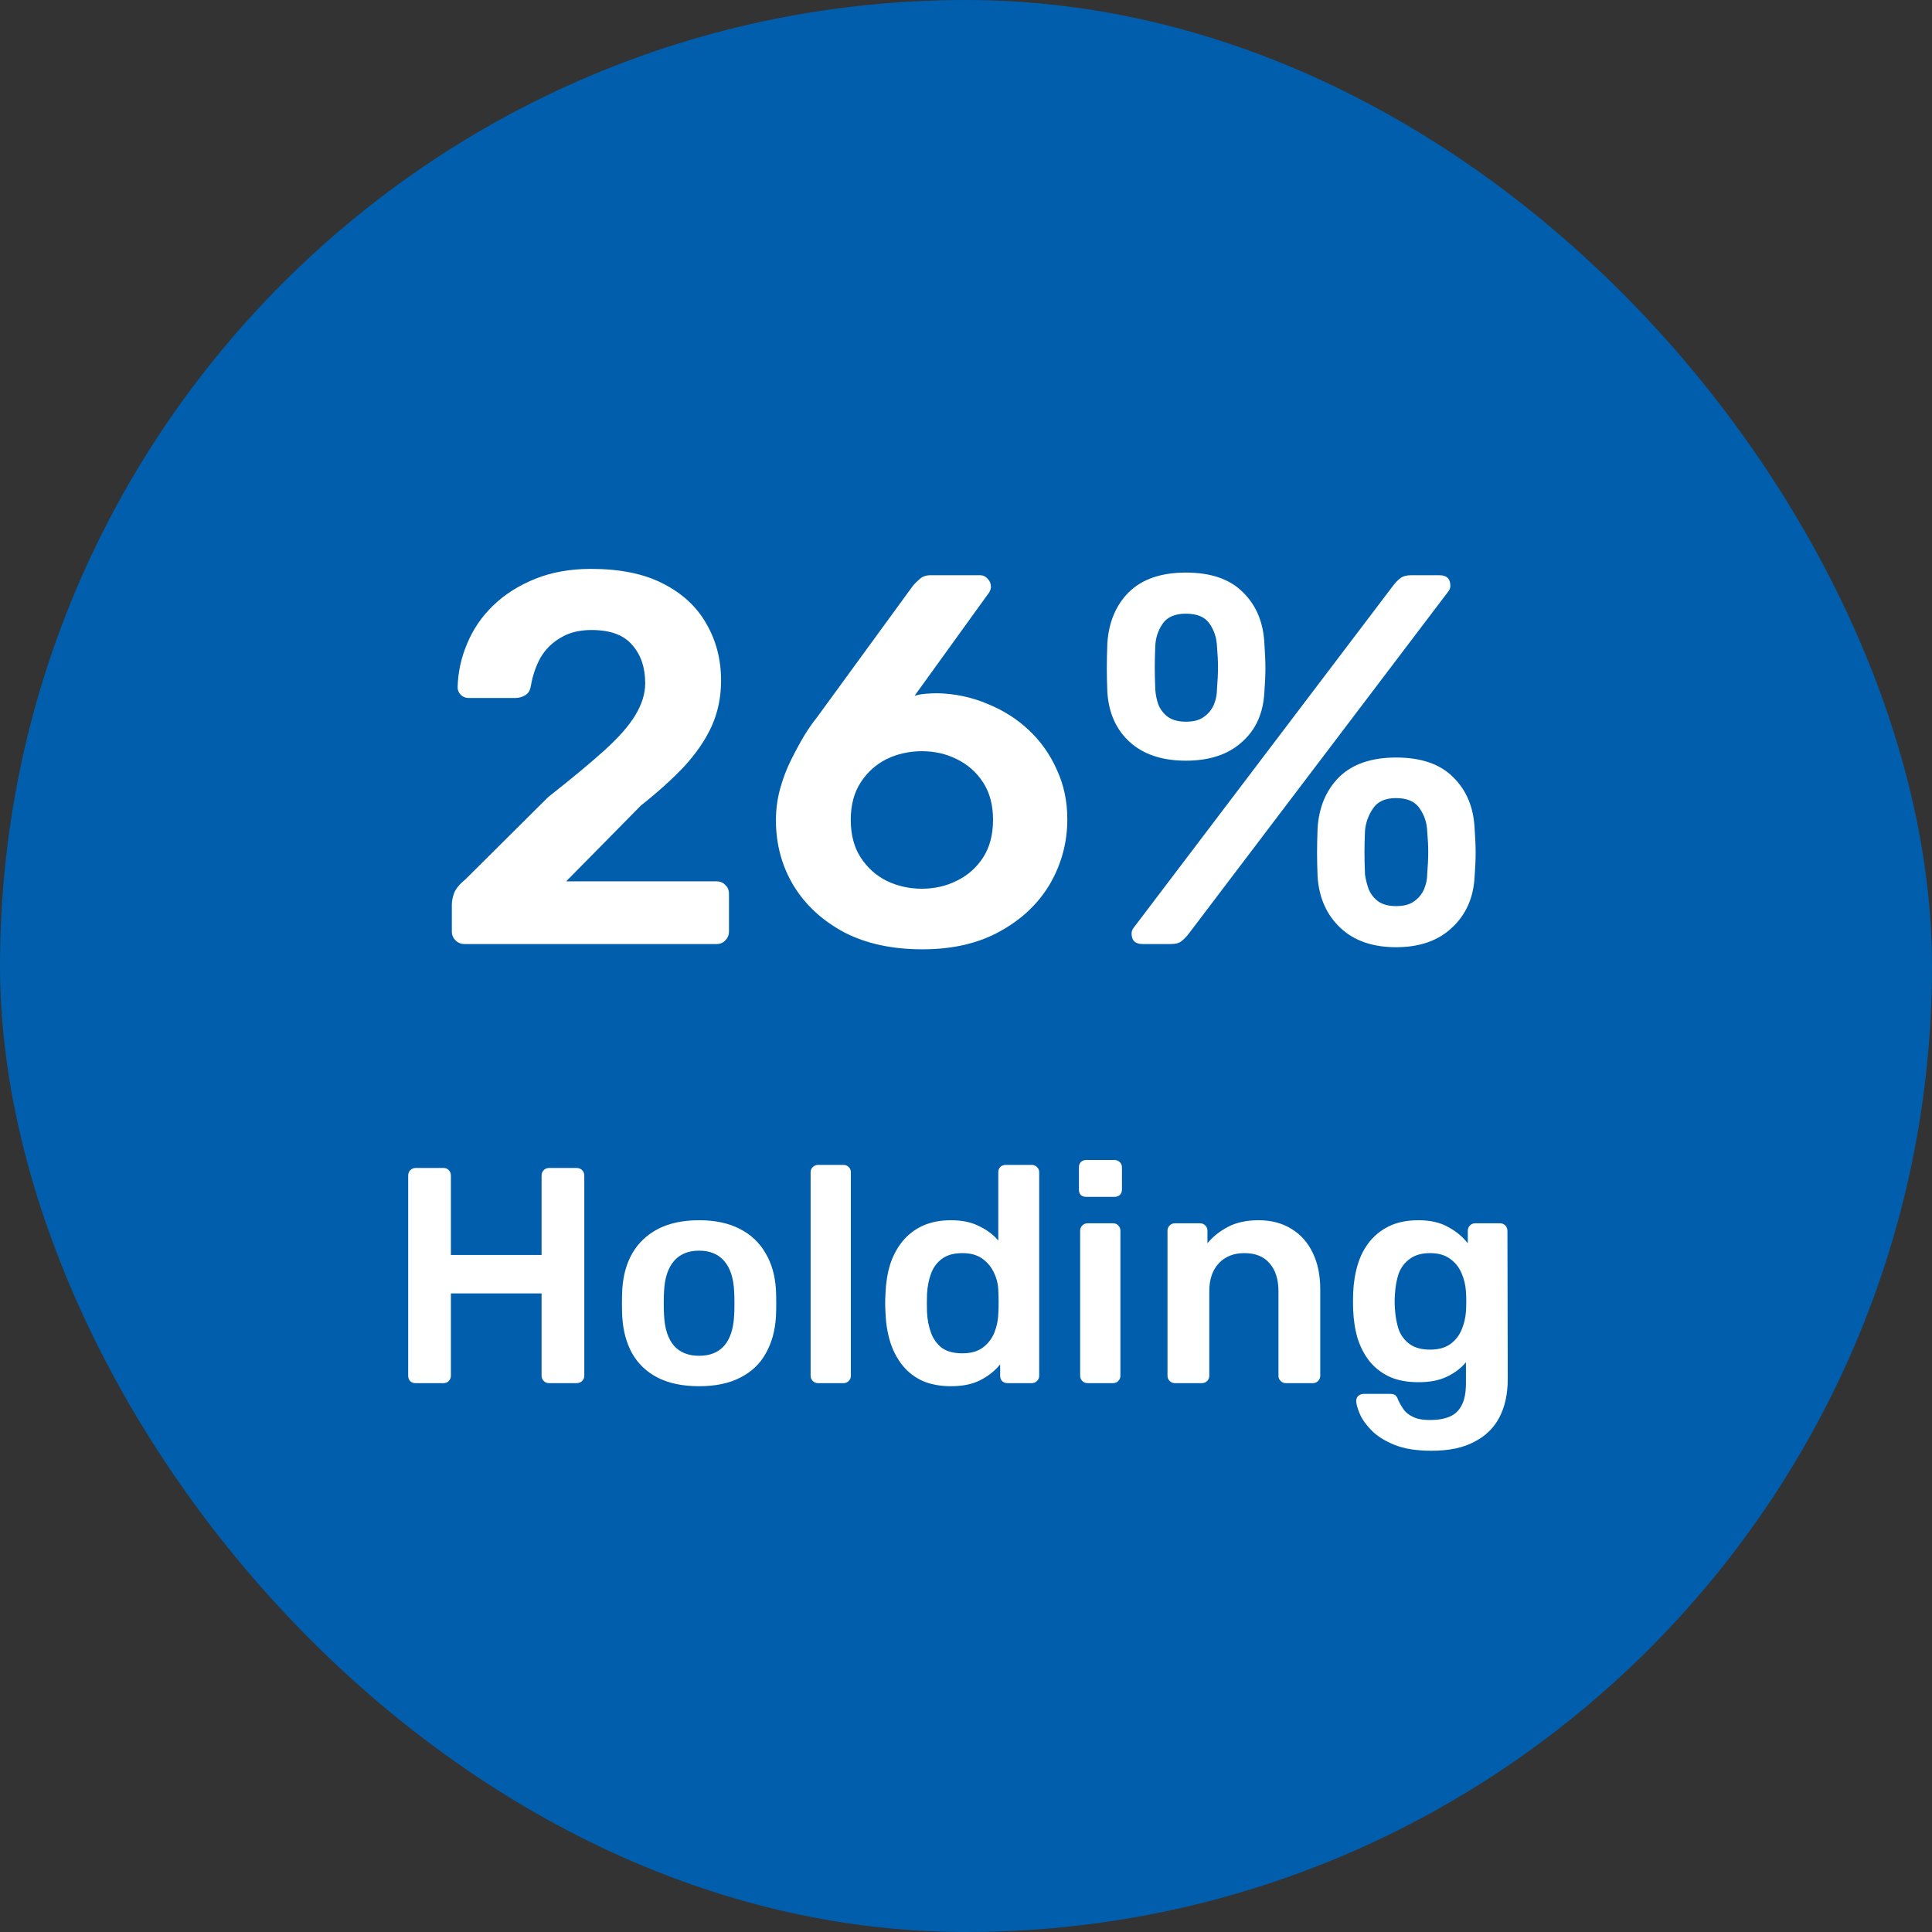
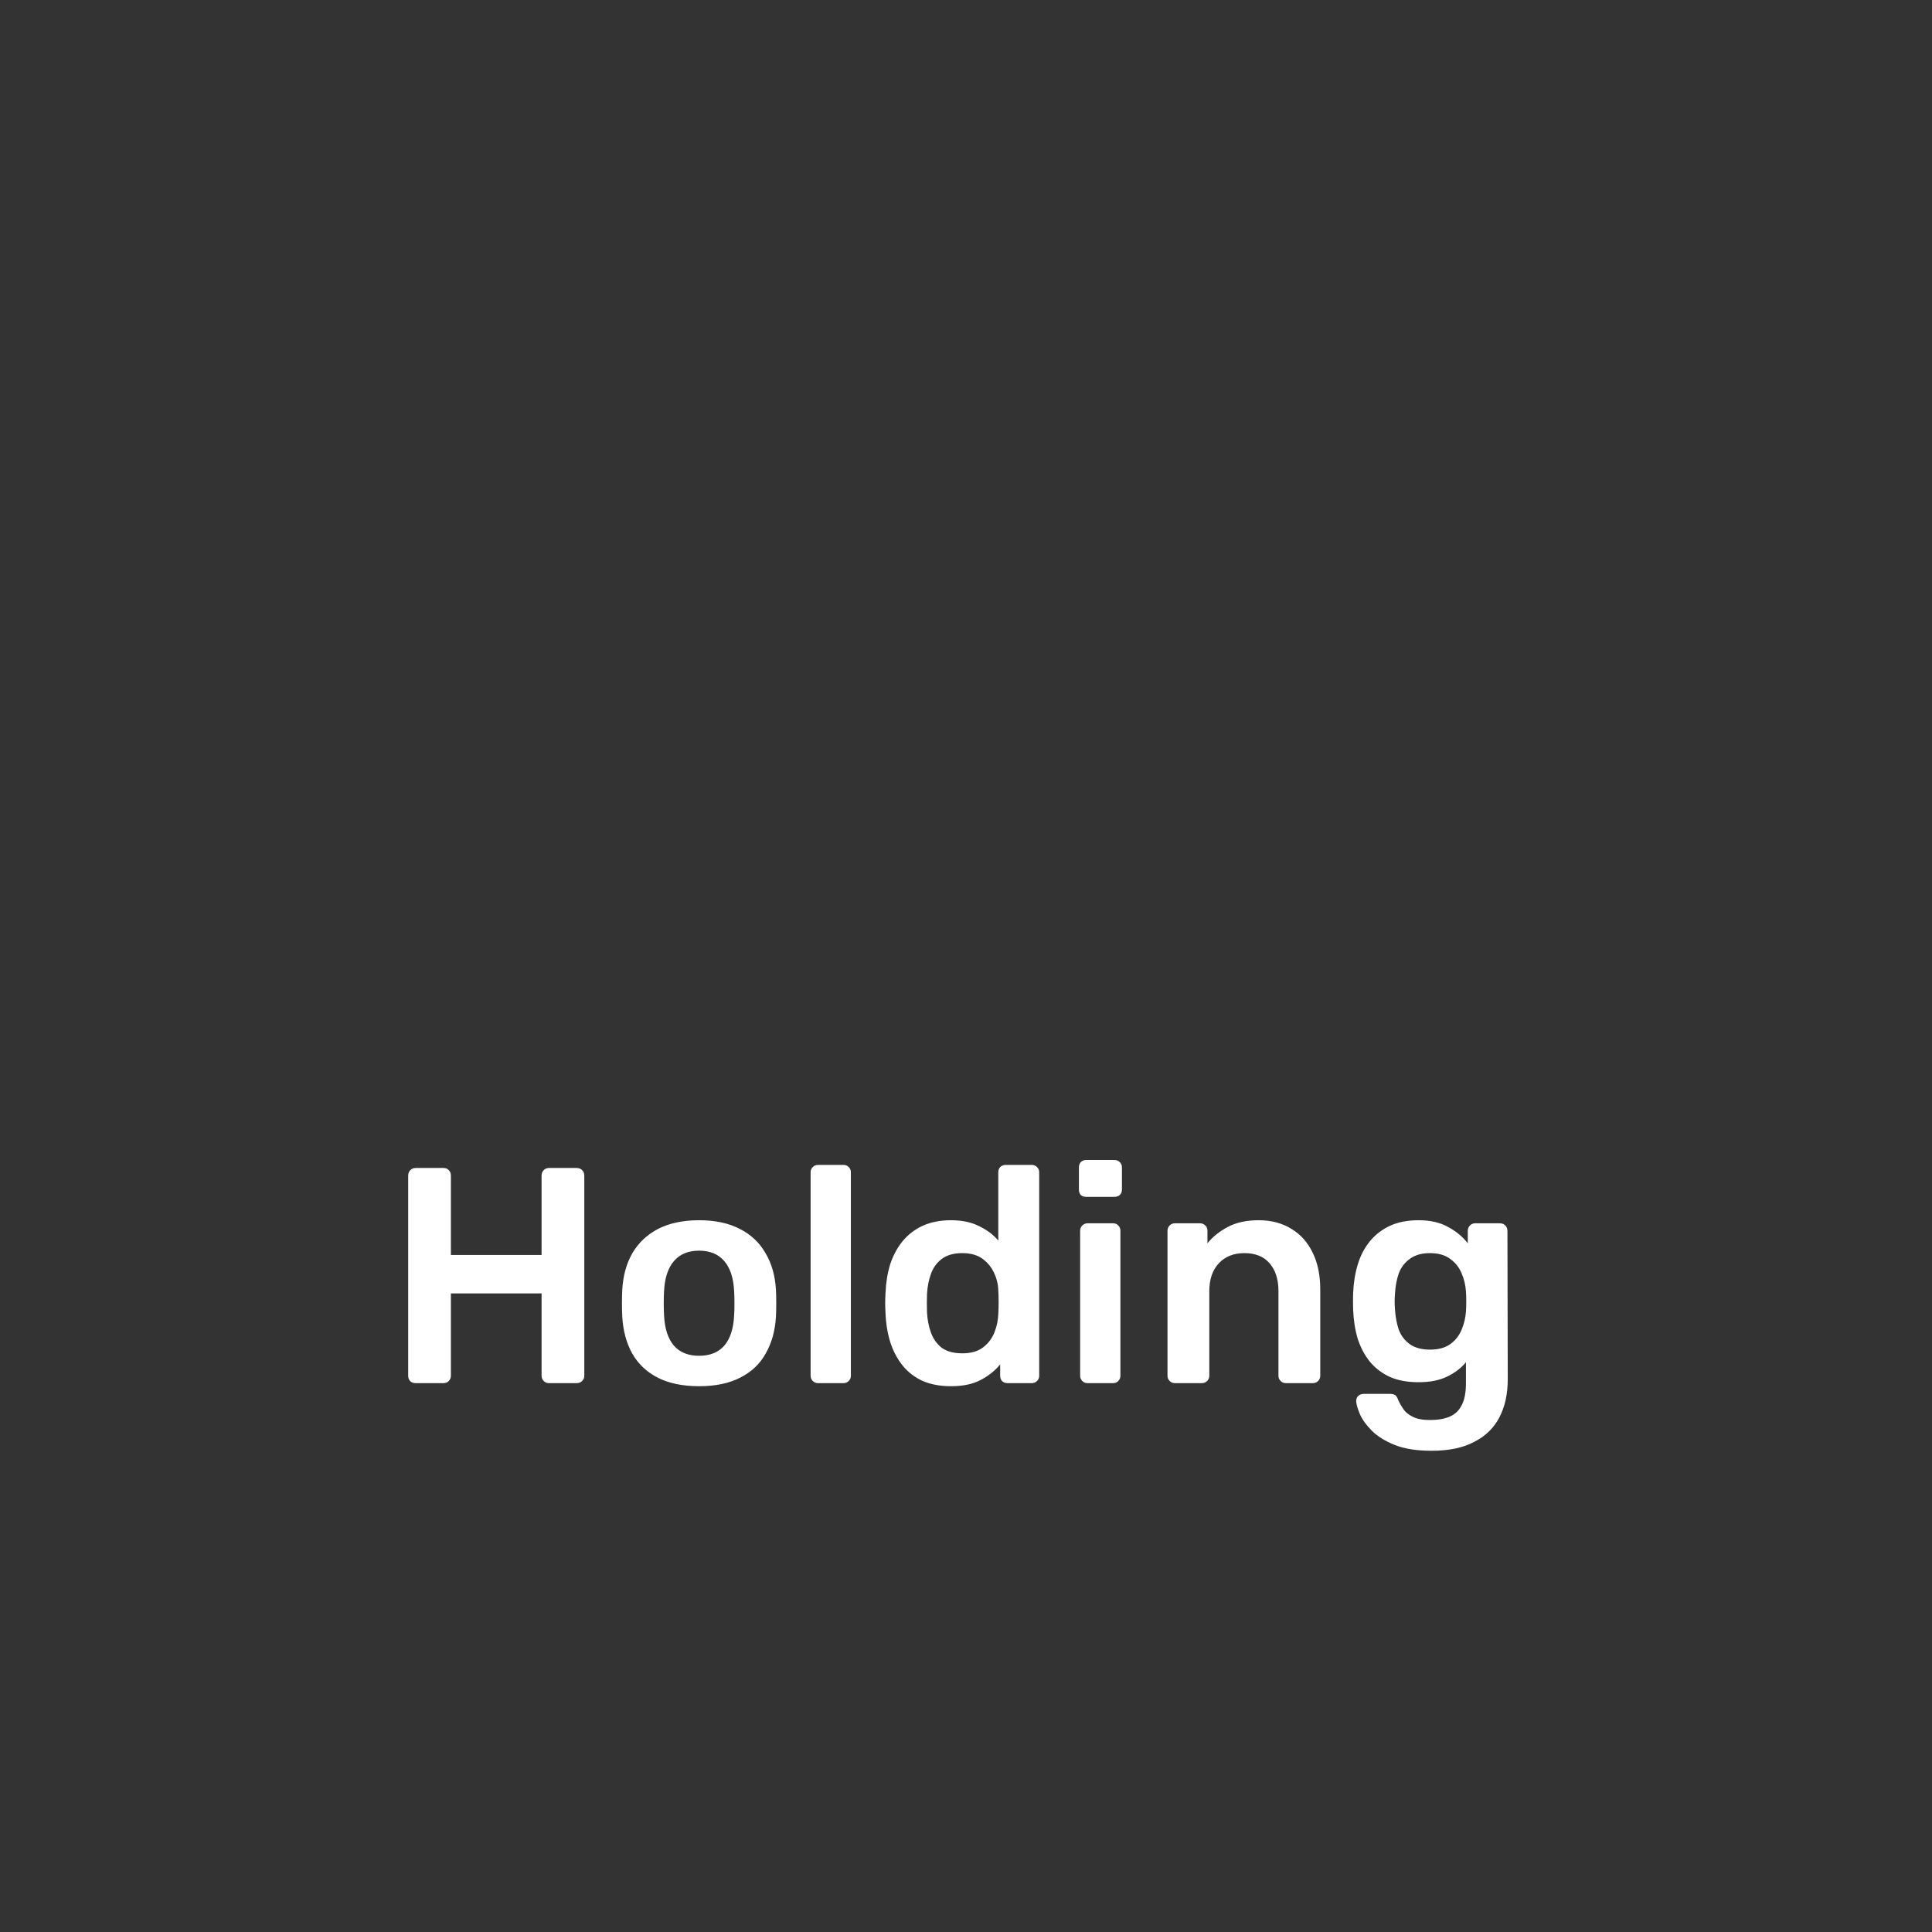
<svg xmlns="http://www.w3.org/2000/svg" width="88" height="88" viewBox="0 0 88 88" fill="none">
  <rect x="0" y="0" width="88" height="88" fill="#333333" stroke="none" />
-   <rect width="88" height="88" rx="44" fill="#005EAC" />
-   <path d="M21.156 43C20.996 43 20.86 42.944 20.748 42.832C20.636 42.72 20.58 42.584 20.58 42.424V41.2C20.58 41.056 20.612 40.888 20.676 40.696C20.756 40.488 20.924 40.28 21.18 40.072L24.972 36.304C26.028 35.472 26.876 34.768 27.516 34.192C28.172 33.6 28.644 33.064 28.932 32.584C29.236 32.088 29.388 31.6 29.388 31.12C29.388 30.4 29.188 29.816 28.788 29.368C28.404 28.92 27.788 28.696 26.94 28.696C26.38 28.696 25.908 28.816 25.524 29.056C25.14 29.28 24.836 29.584 24.612 29.968C24.404 30.352 24.26 30.776 24.18 31.24C24.148 31.448 24.06 31.592 23.916 31.672C23.772 31.752 23.628 31.792 23.484 31.792H21.348C21.204 31.792 21.084 31.744 20.988 31.648C20.892 31.552 20.844 31.44 20.844 31.312C20.86 30.624 21.004 29.96 21.276 29.32C21.548 28.664 21.94 28.088 22.452 27.592C22.98 27.08 23.62 26.672 24.372 26.368C25.124 26.064 25.972 25.912 26.916 25.912C28.244 25.912 29.34 26.136 30.204 26.584C31.084 27.032 31.74 27.64 32.172 28.408C32.62 29.176 32.844 30.04 32.844 31C32.844 31.752 32.7 32.448 32.412 33.088C32.124 33.712 31.708 34.32 31.164 34.912C30.62 35.488 29.964 36.08 29.196 36.688L25.788 40.144H32.628C32.804 40.144 32.94 40.2 33.036 40.312C33.148 40.408 33.204 40.544 33.204 40.72V42.424C33.204 42.584 33.148 42.72 33.036 42.832C32.94 42.944 32.804 43 32.628 43H21.156ZM42.015 43.24C40.639 43.24 39.455 42.984 38.463 42.472C37.471 41.944 36.703 41.24 36.159 40.36C35.615 39.464 35.343 38.464 35.343 37.36C35.343 36.864 35.407 36.384 35.535 35.92C35.663 35.456 35.831 35.016 36.039 34.6C36.247 34.184 36.447 33.816 36.639 33.496C36.847 33.16 37.031 32.896 37.191 32.704L41.583 26.68C41.647 26.6 41.743 26.504 41.871 26.392C41.999 26.264 42.175 26.2 42.399 26.2H44.631C44.775 26.2 44.895 26.256 44.991 26.368C45.087 26.464 45.135 26.584 45.135 26.728C45.135 26.792 45.119 26.856 45.087 26.92C45.071 26.968 45.047 27.008 45.015 27.04L41.655 31.696C41.799 31.648 41.967 31.616 42.159 31.6C42.351 31.584 42.527 31.576 42.687 31.576C43.487 31.592 44.247 31.752 44.967 32.056C45.687 32.344 46.319 32.744 46.863 33.256C47.407 33.768 47.831 34.368 48.135 35.056C48.455 35.744 48.615 36.496 48.615 37.312C48.615 38.368 48.351 39.352 47.823 40.264C47.295 41.16 46.535 41.88 45.543 42.424C44.567 42.968 43.391 43.24 42.015 43.24ZM41.991 40.48C42.567 40.48 43.095 40.36 43.575 40.12C44.071 39.88 44.471 39.528 44.775 39.064C45.079 38.6 45.231 38.024 45.231 37.336C45.231 36.664 45.079 36.096 44.775 35.632C44.471 35.168 44.071 34.816 43.575 34.576C43.095 34.336 42.567 34.216 41.991 34.216C41.415 34.216 40.879 34.336 40.383 34.576C39.903 34.816 39.511 35.168 39.207 35.632C38.903 36.096 38.751 36.664 38.751 37.336C38.751 38.024 38.903 38.6 39.207 39.064C39.511 39.528 39.903 39.88 40.383 40.12C40.879 40.36 41.415 40.48 41.991 40.48ZM52.046 43C51.71 43 51.542 42.84 51.542 42.52C51.542 42.424 51.574 42.336 51.638 42.256L63.47 26.656C63.582 26.512 63.694 26.4 63.806 26.32C63.918 26.24 64.078 26.2 64.286 26.2H65.558C65.894 26.2 66.062 26.36 66.062 26.68C66.062 26.776 66.03 26.864 65.966 26.944L54.134 42.544C54.022 42.688 53.91 42.8 53.798 42.88C53.702 42.96 53.542 43 53.318 43H52.046ZM63.59 43.144C62.518 43.144 61.67 42.848 61.046 42.256C60.422 41.664 60.078 40.888 60.014 39.928C59.998 39.512 59.99 39.152 59.99 38.848C59.99 38.544 59.998 38.168 60.014 37.72C60.078 36.76 60.406 35.984 60.998 35.392C61.606 34.8 62.47 34.504 63.59 34.504C64.726 34.504 65.59 34.8 66.182 35.392C66.79 35.984 67.118 36.76 67.166 37.72C67.198 38.168 67.214 38.544 67.214 38.848C67.214 39.152 67.198 39.512 67.166 39.928C67.118 40.888 66.774 41.664 66.134 42.256C65.51 42.848 64.662 43.144 63.59 43.144ZM63.59 41.272C63.942 41.272 64.214 41.2 64.406 41.056C64.614 40.912 64.766 40.728 64.862 40.504C64.958 40.28 65.006 40.056 65.006 39.832C65.038 39.432 65.054 39.096 65.054 38.824C65.054 38.536 65.038 38.208 65.006 37.84C64.99 37.472 64.878 37.136 64.67 36.832C64.462 36.512 64.102 36.352 63.59 36.352C63.094 36.352 62.742 36.512 62.534 36.832C62.326 37.136 62.206 37.472 62.174 37.84C62.158 38.208 62.15 38.536 62.15 38.824C62.15 39.096 62.158 39.432 62.174 39.832C62.206 40.056 62.262 40.28 62.342 40.504C62.438 40.728 62.582 40.912 62.774 41.056C62.982 41.2 63.254 41.272 63.59 41.272ZM54.014 34.648C52.942 34.648 52.094 34.368 51.47 33.808C50.846 33.248 50.502 32.488 50.438 31.528C50.422 31.112 50.414 30.752 50.414 30.448C50.414 30.128 50.422 29.744 50.438 29.296C50.502 28.336 50.83 27.56 51.422 26.968C52.03 26.376 52.894 26.08 54.014 26.08C55.15 26.08 56.014 26.376 56.606 26.968C57.214 27.56 57.542 28.336 57.59 29.296C57.622 29.744 57.638 30.128 57.638 30.448C57.638 30.752 57.622 31.112 57.59 31.528C57.542 32.488 57.198 33.248 56.558 33.808C55.934 34.368 55.086 34.648 54.014 34.648ZM54.014 32.872C54.366 32.872 54.638 32.8 54.83 32.656C55.038 32.512 55.19 32.328 55.286 32.104C55.382 31.88 55.43 31.648 55.43 31.408C55.462 31.008 55.478 30.672 55.478 30.4C55.478 30.112 55.462 29.784 55.43 29.416C55.414 29.048 55.302 28.712 55.094 28.408C54.886 28.104 54.526 27.952 54.014 27.952C53.518 27.952 53.166 28.104 52.958 28.408C52.75 28.712 52.638 29.048 52.622 29.416C52.606 29.784 52.598 30.112 52.598 30.4C52.598 30.672 52.606 31.008 52.622 31.408C52.638 31.648 52.686 31.88 52.766 32.104C52.862 32.328 53.006 32.512 53.198 32.656C53.406 32.8 53.678 32.872 54.014 32.872Z" fill="white" />
  <path d="M18.928 63C18.835 63 18.755 62.972 18.69 62.916C18.625 62.851 18.592 62.767 18.592 62.664V53.55C18.592 53.447 18.625 53.363 18.69 53.298C18.755 53.233 18.835 53.2 18.928 53.2H20.202C20.305 53.2 20.384 53.233 20.44 53.298C20.505 53.363 20.538 53.447 20.538 53.55V57.162H24.668V53.55C24.668 53.447 24.701 53.363 24.766 53.298C24.831 53.233 24.911 53.2 25.004 53.2H26.264C26.367 53.2 26.451 53.233 26.516 53.298C26.581 53.363 26.614 53.447 26.614 53.55V62.664C26.614 62.757 26.581 62.837 26.516 62.902C26.451 62.967 26.367 63 26.264 63H25.004C24.911 63 24.831 62.967 24.766 62.902C24.701 62.837 24.668 62.757 24.668 62.664V58.912H20.538V62.664C20.538 62.757 20.505 62.837 20.44 62.902C20.384 62.967 20.305 63 20.202 63H18.928ZM31.843 63.14C31.097 63.14 30.467 63.009 29.953 62.748C29.449 62.487 29.062 62.118 28.791 61.642C28.53 61.166 28.381 60.611 28.343 59.976C28.334 59.808 28.329 59.603 28.329 59.36C28.329 59.117 28.334 58.912 28.343 58.744C28.381 58.1 28.535 57.545 28.805 57.078C29.085 56.602 29.477 56.233 29.981 55.972C30.495 55.711 31.115 55.58 31.843 55.58C32.571 55.58 33.187 55.711 33.691 55.972C34.205 56.233 34.597 56.602 34.867 57.078C35.147 57.545 35.306 58.1 35.343 58.744C35.353 58.912 35.357 59.117 35.357 59.36C35.357 59.603 35.353 59.808 35.343 59.976C35.306 60.611 35.152 61.166 34.881 61.642C34.62 62.118 34.233 62.487 33.719 62.748C33.215 63.009 32.59 63.14 31.843 63.14ZM31.843 61.754C32.338 61.754 32.721 61.6 32.991 61.292C33.262 60.975 33.411 60.513 33.439 59.906C33.449 59.766 33.453 59.584 33.453 59.36C33.453 59.136 33.449 58.954 33.439 58.814C33.411 58.217 33.262 57.759 32.991 57.442C32.721 57.125 32.338 56.966 31.843 56.966C31.349 56.966 30.966 57.125 30.695 57.442C30.425 57.759 30.275 58.217 30.247 58.814C30.238 58.954 30.233 59.136 30.233 59.36C30.233 59.584 30.238 59.766 30.247 59.906C30.275 60.513 30.425 60.975 30.695 61.292C30.966 61.6 31.349 61.754 31.843 61.754ZM37.258 63C37.165 63 37.086 62.967 37.02 62.902C36.955 62.837 36.922 62.757 36.922 62.664V53.396C36.922 53.303 36.955 53.223 37.02 53.158C37.086 53.093 37.165 53.06 37.258 53.06H38.42C38.514 53.06 38.593 53.093 38.658 53.158C38.724 53.223 38.756 53.303 38.756 53.396V62.664C38.756 62.757 38.724 62.837 38.658 62.902C38.593 62.967 38.514 63 38.42 63H37.258ZM43.316 63.14C42.83 63.14 42.401 63.061 42.028 62.902C41.663 62.734 41.36 62.501 41.117 62.202C40.875 61.903 40.688 61.553 40.557 61.152C40.427 60.741 40.352 60.293 40.334 59.808C40.324 59.64 40.319 59.491 40.319 59.36C40.319 59.22 40.324 59.066 40.334 58.898C40.352 58.431 40.422 57.997 40.544 57.596C40.674 57.195 40.861 56.845 41.103 56.546C41.355 56.238 41.663 56 42.028 55.832C42.401 55.664 42.83 55.58 43.316 55.58C43.819 55.58 44.244 55.669 44.59 55.846C44.944 56.014 45.238 56.233 45.471 56.504V53.396C45.471 53.303 45.499 53.223 45.556 53.158C45.621 53.093 45.705 53.06 45.807 53.06H46.998C47.091 53.06 47.17 53.093 47.236 53.158C47.301 53.223 47.334 53.303 47.334 53.396V62.664C47.334 62.757 47.301 62.837 47.236 62.902C47.17 62.967 47.091 63 46.998 63H45.892C45.789 63 45.705 62.967 45.639 62.902C45.584 62.837 45.556 62.757 45.556 62.664V62.146C45.322 62.435 45.023 62.673 44.66 62.86C44.305 63.047 43.857 63.14 43.316 63.14ZM43.834 61.642C44.225 61.642 44.538 61.553 44.772 61.376C45.005 61.199 45.178 60.975 45.289 60.704C45.401 60.424 45.462 60.139 45.471 59.85C45.481 59.682 45.486 59.505 45.486 59.318C45.486 59.122 45.481 58.94 45.471 58.772C45.462 58.492 45.397 58.226 45.276 57.974C45.154 57.713 44.977 57.498 44.743 57.33C44.51 57.162 44.207 57.078 43.834 57.078C43.441 57.078 43.129 57.167 42.895 57.344C42.672 57.512 42.508 57.736 42.406 58.016C42.303 58.296 42.242 58.604 42.224 58.94C42.214 59.22 42.214 59.5 42.224 59.78C42.242 60.116 42.303 60.424 42.406 60.704C42.508 60.984 42.672 61.213 42.895 61.39C43.129 61.558 43.441 61.642 43.834 61.642ZM49.535 63C49.442 63 49.363 62.967 49.297 62.902C49.232 62.837 49.199 62.757 49.199 62.664V56.056C49.199 55.963 49.232 55.883 49.297 55.818C49.363 55.753 49.442 55.72 49.535 55.72H50.697C50.8 55.72 50.879 55.753 50.935 55.818C51.001 55.883 51.033 55.963 51.033 56.056V62.664C51.033 62.757 51.001 62.837 50.935 62.902C50.879 62.967 50.8 63 50.697 63H49.535ZM49.479 54.516C49.377 54.516 49.293 54.488 49.227 54.432C49.171 54.367 49.143 54.283 49.143 54.18V53.172C49.143 53.079 49.171 52.999 49.227 52.934C49.293 52.869 49.377 52.836 49.479 52.836H50.753C50.856 52.836 50.94 52.869 51.005 52.934C51.071 52.999 51.103 53.079 51.103 53.172V54.18C51.103 54.283 51.071 54.367 51.005 54.432C50.94 54.488 50.856 54.516 50.753 54.516H49.479ZM53.514 63C53.421 63 53.341 62.967 53.276 62.902C53.211 62.837 53.178 62.757 53.178 62.664V56.056C53.178 55.963 53.211 55.883 53.276 55.818C53.341 55.753 53.421 55.72 53.514 55.72H54.662C54.755 55.72 54.835 55.753 54.9 55.818C54.965 55.883 54.998 55.963 54.998 56.056V56.63C55.241 56.331 55.549 56.084 55.922 55.888C56.305 55.683 56.776 55.58 57.336 55.58C57.905 55.58 58.4 55.711 58.82 55.972C59.24 56.224 59.562 56.583 59.786 57.05C60.019 57.517 60.136 58.077 60.136 58.73V62.664C60.136 62.757 60.103 62.837 60.038 62.902C59.973 62.967 59.893 63 59.8 63H58.568C58.475 63 58.395 62.967 58.33 62.902C58.265 62.837 58.232 62.757 58.232 62.664V58.814C58.232 58.273 58.097 57.848 57.826 57.54C57.565 57.232 57.182 57.078 56.678 57.078C56.193 57.078 55.805 57.232 55.516 57.54C55.227 57.848 55.082 58.273 55.082 58.814V62.664C55.082 62.757 55.049 62.837 54.984 62.902C54.919 62.967 54.839 63 54.746 63H53.514ZM65.204 66.08C64.523 66.08 63.963 65.991 63.524 65.814C63.086 65.637 62.74 65.422 62.488 65.17C62.236 64.918 62.054 64.666 61.942 64.414C61.84 64.171 61.784 63.98 61.774 63.84C61.765 63.747 61.793 63.663 61.858 63.588C61.933 63.523 62.017 63.49 62.11 63.49H63.328C63.422 63.49 63.496 63.509 63.552 63.546C63.608 63.593 63.655 63.672 63.692 63.784C63.748 63.905 63.823 64.036 63.916 64.176C64.01 64.316 64.15 64.433 64.336 64.526C64.532 64.629 64.798 64.68 65.134 64.68C65.489 64.68 65.788 64.629 66.03 64.526C66.273 64.423 66.455 64.251 66.576 64.008C66.707 63.765 66.772 63.429 66.772 63V62.048C66.548 62.319 66.259 62.538 65.904 62.706C65.559 62.874 65.13 62.958 64.616 62.958C64.112 62.958 63.678 62.879 63.314 62.72C62.95 62.552 62.647 62.323 62.404 62.034C62.162 61.735 61.975 61.385 61.844 60.984C61.723 60.583 61.653 60.139 61.634 59.654C61.625 59.402 61.625 59.15 61.634 58.898C61.653 58.431 61.723 57.997 61.844 57.596C61.966 57.195 62.148 56.845 62.39 56.546C62.642 56.238 62.95 56 63.314 55.832C63.678 55.664 64.112 55.58 64.616 55.58C65.148 55.58 65.596 55.683 65.96 55.888C66.324 56.084 66.623 56.331 66.856 56.63V56.07C66.856 55.967 66.889 55.883 66.954 55.818C67.02 55.753 67.099 55.72 67.192 55.72H68.326C68.42 55.72 68.499 55.753 68.564 55.818C68.63 55.883 68.662 55.967 68.662 56.07L68.676 62.818C68.676 63.49 68.55 64.069 68.298 64.554C68.046 65.039 67.664 65.413 67.15 65.674C66.646 65.945 65.998 66.08 65.204 66.08ZM65.134 61.474C65.517 61.474 65.825 61.39 66.058 61.222C66.292 61.054 66.464 60.835 66.576 60.564C66.688 60.293 66.754 60.018 66.772 59.738C66.782 59.617 66.786 59.463 66.786 59.276C66.786 59.089 66.782 58.94 66.772 58.828C66.754 58.539 66.688 58.263 66.576 58.002C66.464 57.731 66.292 57.512 66.058 57.344C65.825 57.167 65.517 57.078 65.134 57.078C64.752 57.078 64.444 57.167 64.21 57.344C63.977 57.512 63.809 57.736 63.706 58.016C63.613 58.296 63.557 58.604 63.538 58.94C63.52 59.164 63.52 59.393 63.538 59.626C63.557 59.953 63.613 60.261 63.706 60.55C63.809 60.83 63.977 61.054 64.21 61.222C64.444 61.39 64.752 61.474 65.134 61.474Z" fill="white" />
</svg>